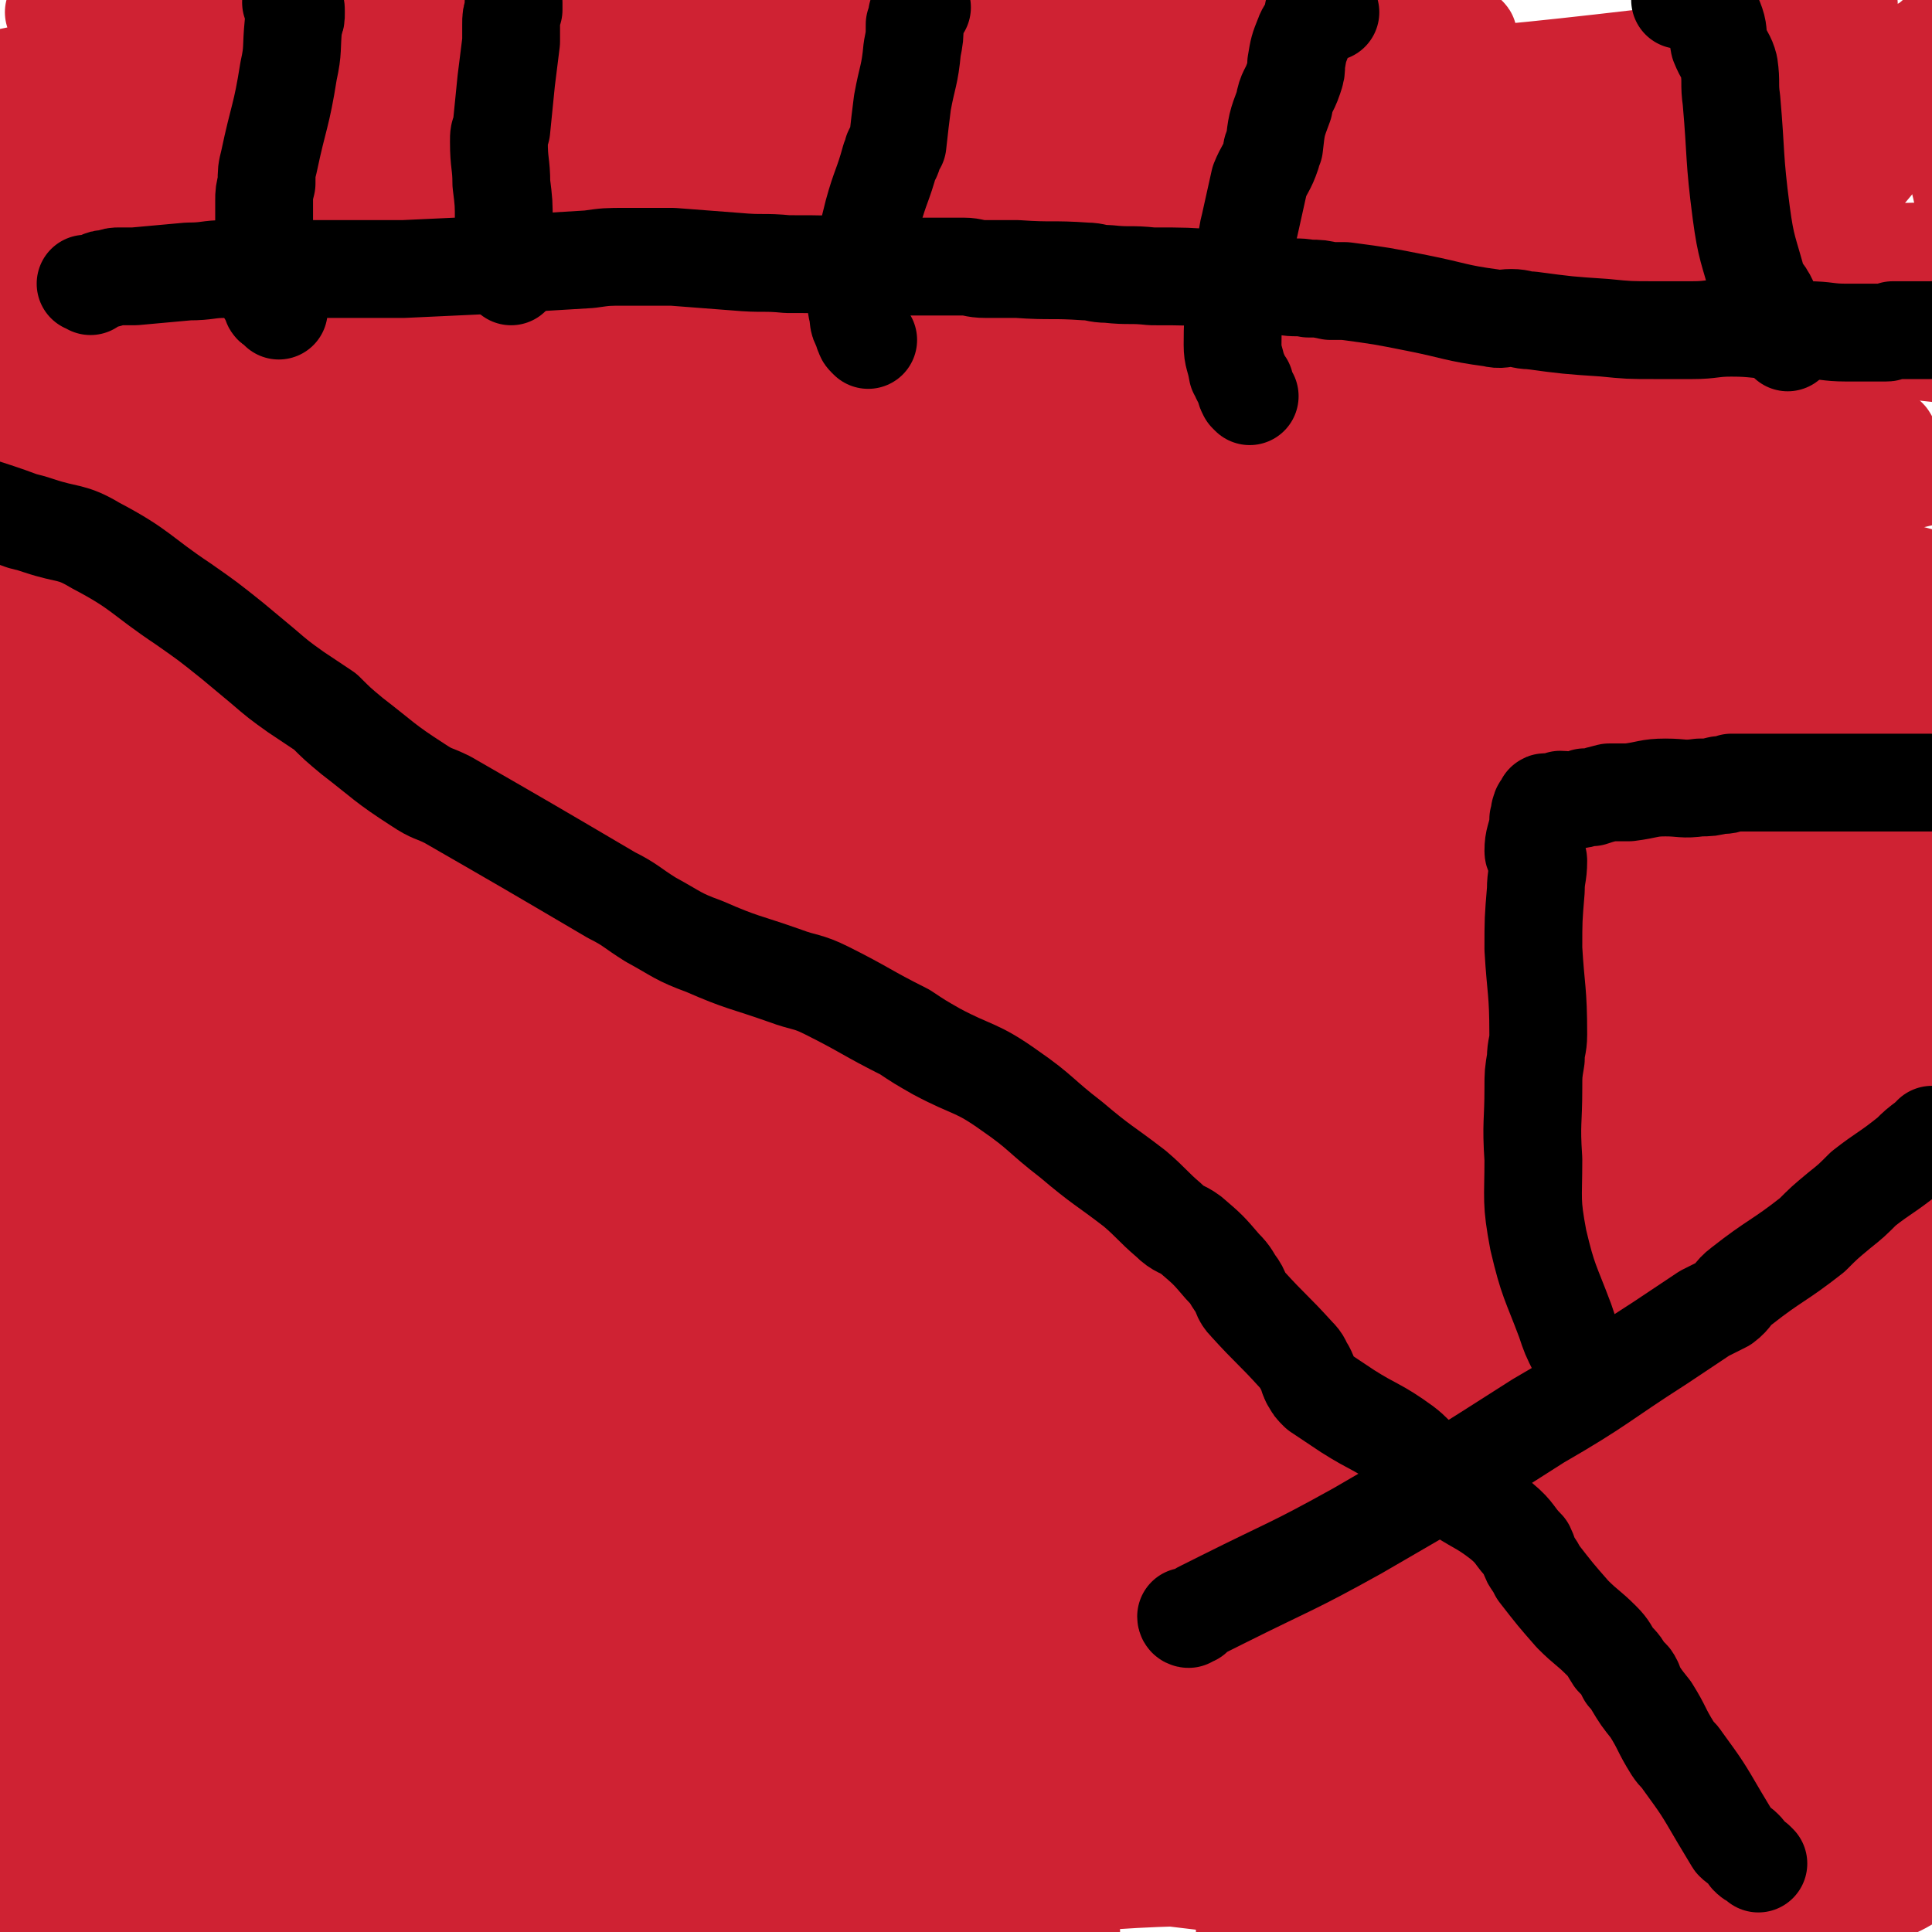
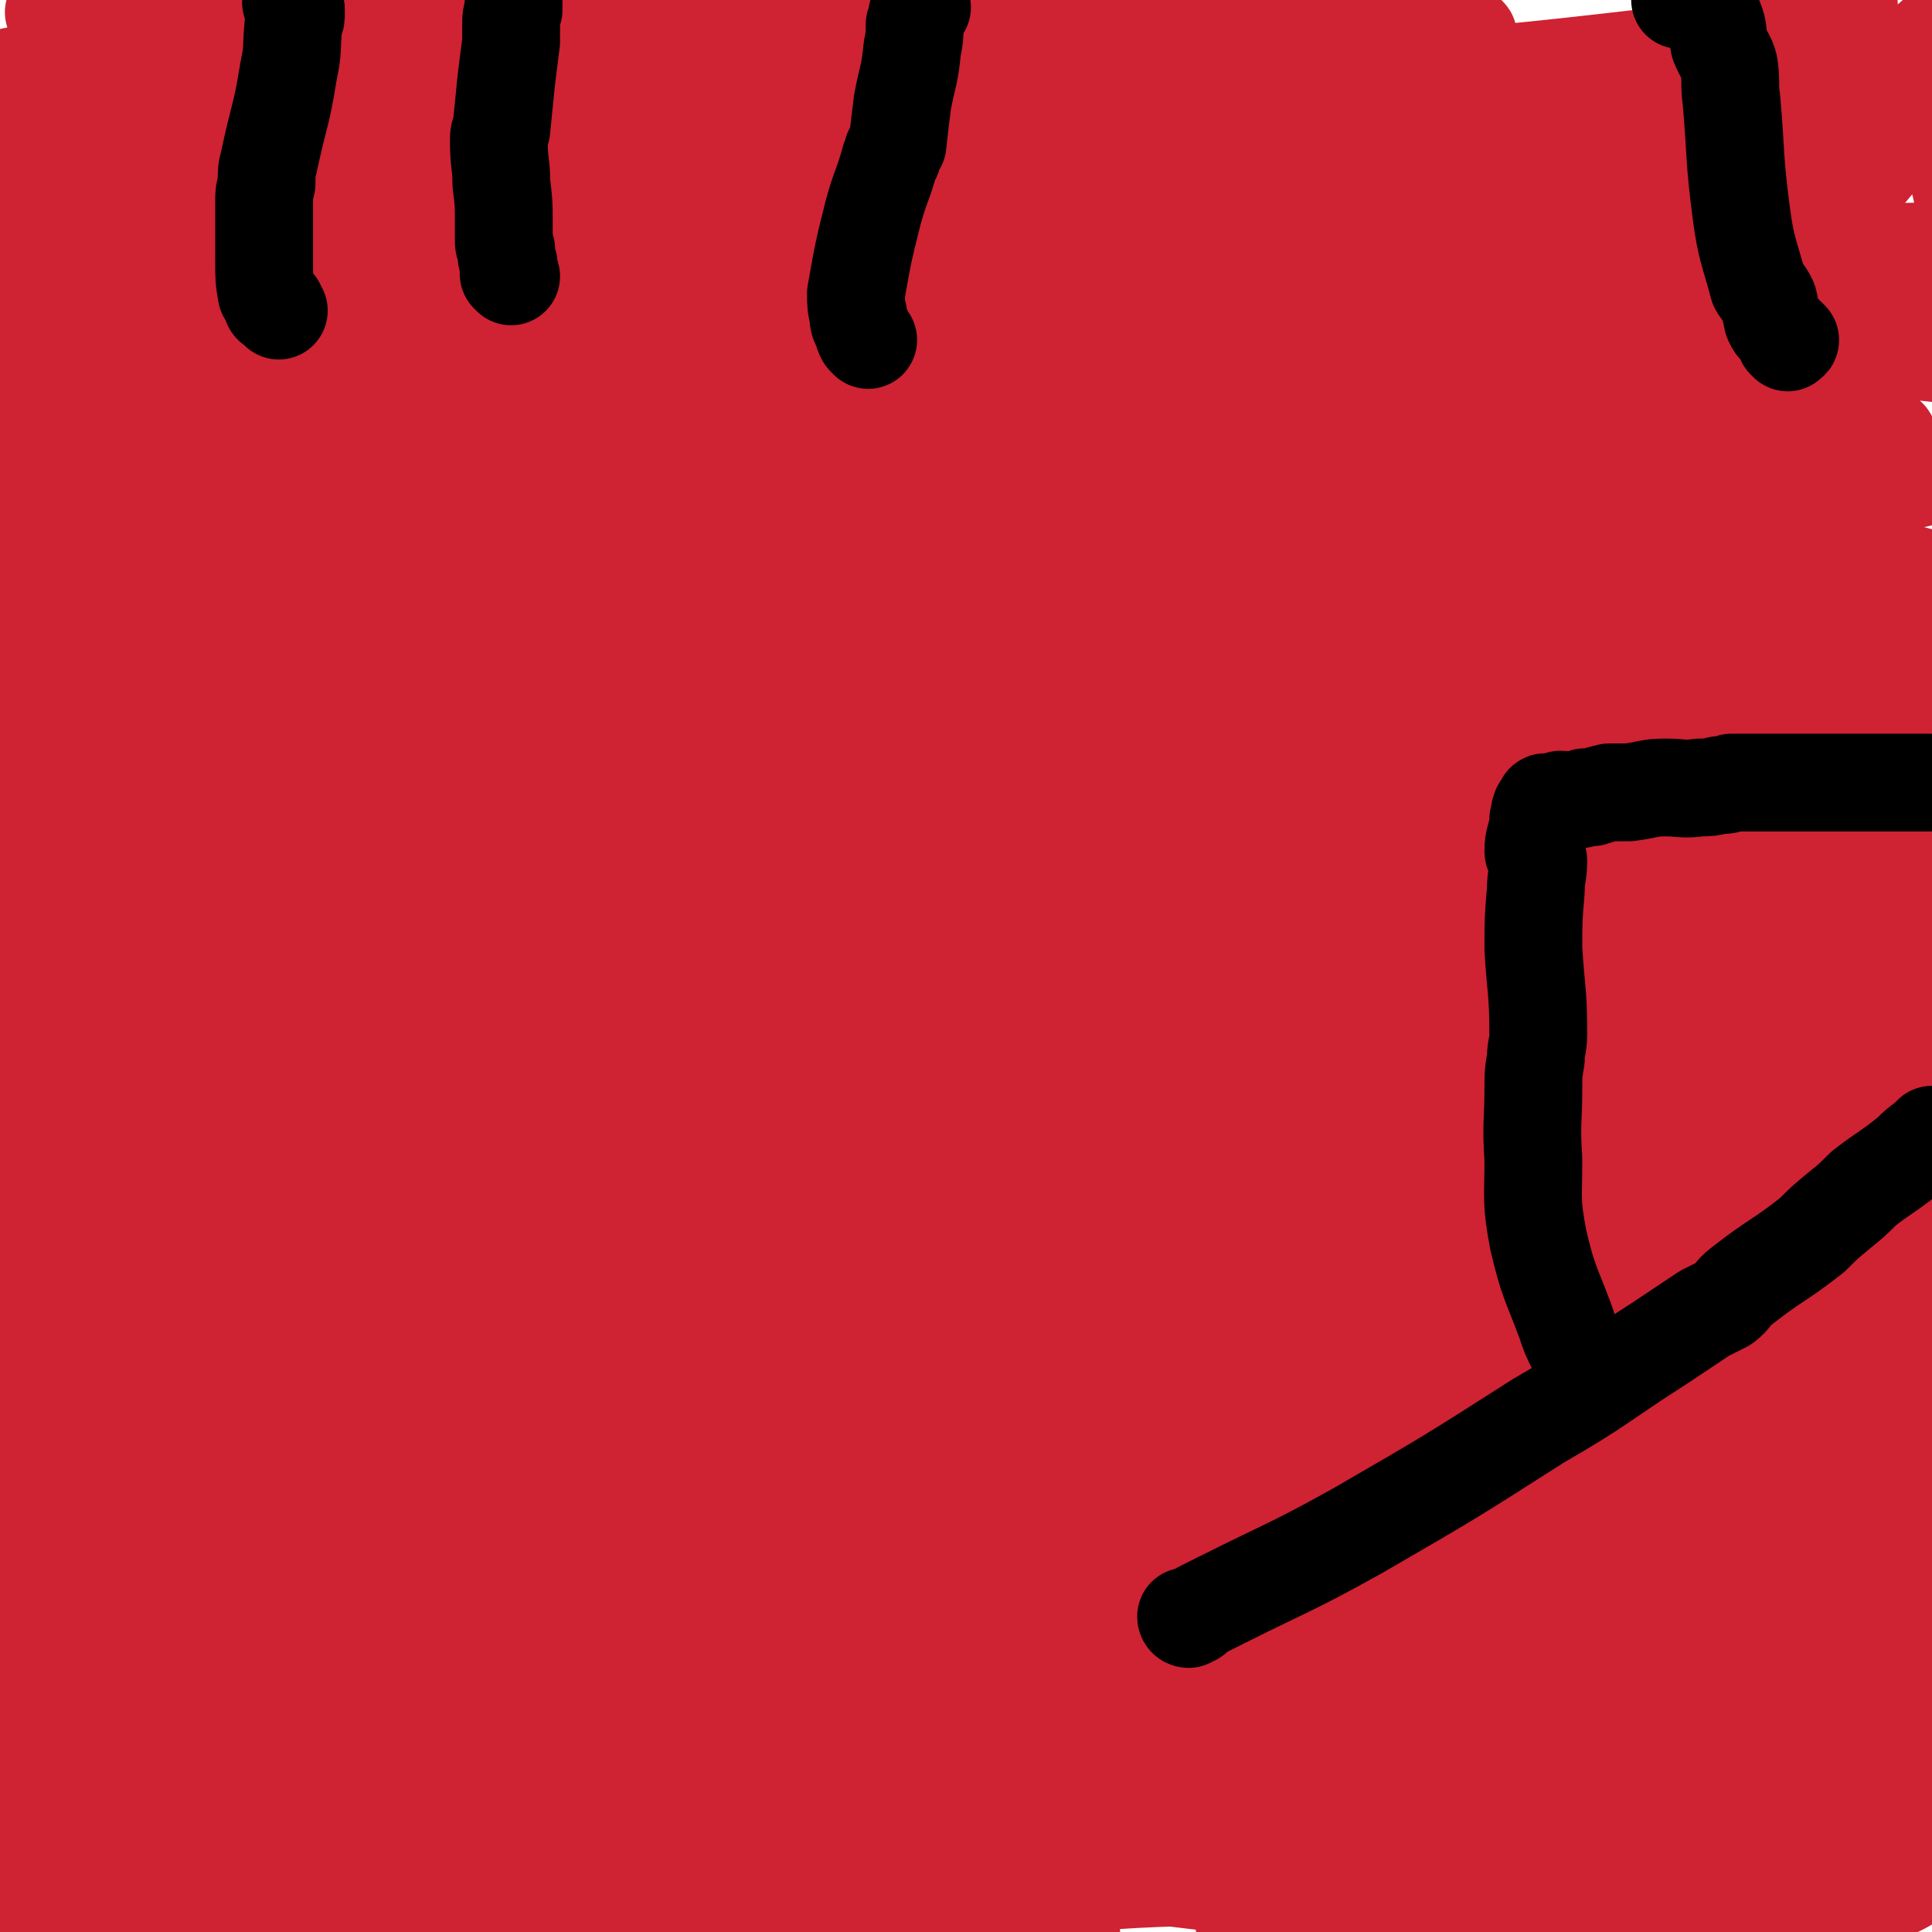
<svg xmlns="http://www.w3.org/2000/svg" viewBox="0 0 790 790" version="1.1">
  <g fill="none" stroke="#CF2233" stroke-width="40" stroke-linecap="round" stroke-linejoin="round">
    <path d="M68,58c-1,-1 -1,-1 -1,-1 -2,-1 -3,-1 -5,-1 -1,-1 -1,-1 -3,-1 -2,-1 -6,-2 -4,-2 4,0 8,2 16,2 128,3 128,0 255,4 52,2 53,-2 104,8 114,23 114,27 227,57 14,3 15,4 27,10 1,1 1,3 -1,3 -61,-7 -62,-9 -124,-18 -151,-23 -151,-32 -302,-45 -124,-11 -125,-3 -249,-4 -17,0 -36,2 -35,1 2,-1 20,-3 41,-5 180,-18 180,-31 360,-35 121,-3 122,6 242,21 21,2 56,14 41,13 -80,-7 -115,-25 -230,-30 -202,-9 -203,-1 -405,0 -24,0 -52,6 -47,4 10,-4 39,-10 78,-17 45,-7 45,-6 91,-11 45,-5 45,-7 91,-9 94,-4 94,-2 187,-3 42,0 42,-2 84,1 44,3 44,5 86,12 4,0 10,3 8,3 -17,1 -24,-1 -47,-2 -92,-5 -92,-7 -185,-10 -101,-3 -101,0 -203,-1 -58,0 -58,-2 -116,-1 -13,0 -25,3 -27,4 -1,0 10,-1 20,-2 57,-2 57,-3 113,-3 24,0 24,1 47,2 " />
    <path d="M172,100c0,-1 -1,-1 -1,-1 -19,-5 -19,-5 -39,-9 -12,-2 -12,-2 -25,-3 -6,0 -9,-2 -12,0 -2,1 -1,6 2,6 32,0 34,-5 67,-4 204,6 207,-3 407,17 33,4 81,29 60,31 -91,9 -142,-9 -284,-7 -167,1 -168,2 -335,12 -30,2 -77,12 -60,11 53,-4 99,-20 200,-20 241,-1 243,2 484,19 35,2 74,18 68,20 -8,4 -48,-7 -96,-9 -231,-6 -315,-24 -462,-7 -35,4 46,33 98,49 147,45 152,31 301,75 84,25 84,27 164,62 16,6 14,10 28,19 " />
    <path d="M166,92c0,-1 -1,-1 -1,-1 -4,-6 -3,-7 -8,-12 -2,-3 -3,-3 -6,-5 -4,-2 -4,-3 -8,-2 -40,10 -41,10 -79,25 -24,9 -34,14 -46,22 -3,3 7,1 15,0 77,-11 77,-13 155,-22 66,-8 66,-14 132,-13 115,1 116,2 230,16 39,5 61,12 75,23 7,5 -17,8 -34,10 -43,5 -44,2 -87,3 -216,4 -216,3 -432,8 -54,1 -103,12 -108,4 -5,-7 42,-21 87,-35 45,-14 45,-14 91,-22 106,-17 106,-18 213,-27 45,-4 46,-2 91,-1 28,1 32,2 56,5 2,0 -2,0 -4,1 -47,3 -47,1 -94,5 -152,12 -152,13 -304,27 -66,6 -66,7 -132,13 -5,0 -14,1 -10,0 53,-12 62,-15 125,-26 55,-10 55,-11 110,-16 58,-6 58,-7 117,-6 103,2 104,0 206,11 38,4 37,9 75,20 23,7 49,10 46,15 -5,7 -31,8 -63,10 -54,2 -55,-1 -109,-2 -58,0 -58,-4 -115,0 -116,7 -116,6 -231,22 -67,10 -83,17 -133,31 -7,2 9,1 19,0 43,-4 43,-10 86,-10 289,-3 289,-3 578,3 36,1 90,11 71,12 -63,3 -118,-5 -236,-4 -152,2 -154,-5 -305,11 -118,13 -168,32 -234,46 -18,4 32,-6 65,-9 154,-16 154,-26 309,-28 165,-1 166,5 330,22 64,6 131,22 127,24 -5,1 -72,-19 -145,-17 -315,5 -316,14 -631,30 -9,0 -27,2 -18,1 171,-6 188,-12 377,-14 148,-1 148,3 296,10 65,3 145,14 131,9 -22,-7 -101,-21 -202,-34 -88,-11 -89,-12 -178,-14 -162,-3 -163,-3 -325,5 -49,2 -117,17 -96,15 50,-3 118,-20 237,-25 145,-7 146,-10 291,0 105,7 105,14 208,34 8,2 23,9 16,8 -81,-11 -95,-26 -192,-31 -286,-15 -289,-1 -574,-8 -3,0 -3,-4 -1,-5 174,-23 178,-52 354,-42 244,14 265,33 487,89 15,4 2,32 -14,31 -285,-22 -294,-51 -590,-77 -101,-10 -230,5 -204,6 43,1 172,-15 343,-2 158,12 159,16 313,50 97,22 164,44 190,62 14,10 -55,2 -108,-5 -167,-21 -166,-31 -334,-50 -88,-10 -89,-11 -177,-8 -92,3 -104,9 -184,19 -6,1 6,2 13,2 110,-3 110,-14 219,-9 247,14 272,27 493,47 12,1 -13,-2 -26,-3 -223,-19 -223,-30 -447,-35 -149,-4 -304,17 -299,17 6,1 161,-16 322,-15 148,1 150,-1 296,19 87,12 125,29 172,45 13,5 -26,0 -52,-4 -156,-23 -155,-42 -311,-50 -209,-10 -217,6 -420,15 -3,0 3,3 7,3 182,-12 183,-31 365,-28 176,3 179,14 350,41 11,2 25,18 15,18 -179,-13 -196,-35 -393,-44 -183,-8 -297,17 -367,8 -31,-3 82,-25 165,-32 174,-16 176,-11 350,-13 15,0 39,9 28,9 -67,-1 -92,-16 -183,-9 -217,15 -243,33 -432,52 -13,1 13,-9 27,-12 195,-33 195,-37 391,-59 57,-6 58,1 115,3 25,1 71,3 51,5 -192,13 -238,9 -474,25 -27,2 -65,13 -53,11 32,-5 70,-16 141,-24 81,-10 81,-14 163,-12 163,4 165,2 326,23 64,9 141,31 125,35 -26,7 -104,-7 -208,-13 -78,-5 -78,-9 -157,-9 -155,2 -156,-1 -311,12 -59,5 -108,21 -116,24 -6,3 43,-8 87,-12 141,-14 141,-18 282,-24 80,-4 81,-9 160,2 97,15 133,28 191,50 14,5 -24,5 -48,4 -139,-5 -139,-18 -277,-17 -148,2 -148,11 -296,22 -34,3 -88,13 -68,7 81,-23 133,-59 270,-65 272,-12 277,5 548,29 18,2 45,22 29,22 -247,2 -278,-29 -554,-18 -156,6 -318,53 -311,53 8,0 170,-41 342,-53 161,-12 165,-16 323,5 116,16 181,46 225,68 19,9 -49,-1 -99,-6 -169,-17 -169,-25 -338,-37 -86,-6 -87,-4 -173,2 -99,7 -207,27 -197,24 13,-2 122,-30 245,-34 182,-6 186,-11 366,15 117,18 128,30 228,73 9,4 2,23 -9,22 -118,-11 -124,-27 -248,-46 -97,-14 -97,-19 -195,-21 -213,-3 -307,13 -426,12 -34,0 59,-14 120,-15 233,-6 236,-22 467,1 124,12 222,56 243,69 15,8 -86,-17 -172,-28 -170,-20 -170,-26 -341,-35 -82,-5 -84,-3 -165,7 -85,11 -162,29 -169,36 -5,6 73,-4 146,-10 143,-11 143,-18 286,-24 77,-3 79,-5 155,6 110,16 162,31 218,48 17,5 -36,-2 -71,-4 -162,-9 -162,-27 -323,-19 -205,11 -311,45 -408,57 -35,5 71,-17 144,-23 203,-18 206,-34 408,-25 118,5 119,21 234,51 18,5 46,20 32,19 -86,-8 -115,-36 -232,-38 -265,-4 -272,10 -532,27 -5,0 -1,9 3,9 166,-7 169,-26 337,-23 199,4 205,16 398,35 3,1 -1,6 -5,5 -197,-9 -198,-23 -396,-24 -196,-1 -303,27 -391,21 -35,-2 71,-25 146,-37 169,-27 171,-19 341,-42 7,-1 21,-7 14,-7 -181,-9 -196,-10 -391,-12 -46,0 -73,9 -93,8 -8,-1 18,-9 36,-13 57,-11 57,-14 114,-17 118,-7 118,-4 236,-2 37,1 42,0 73,6 4,1 0,8 -4,8 -43,1 -45,-9 -90,-4 -221,20 -227,26 -443,53 -3,1 3,2 6,2 111,-11 111,-14 222,-24 61,-6 61,-8 121,-8 133,1 134,-1 266,10 52,5 52,10 103,21 12,3 30,8 23,7 -26,-3 -45,-7 -90,-13 -66,-9 -66,-15 -132,-17 -143,-5 -145,-5 -288,4 -46,3 -45,8 -90,19 -18,4 -42,9 -35,10 16,2 40,-4 81,-5 241,-7 241,-11 482,-10 39,0 51,3 77,11 6,2 -6,7 -14,7 -143,-3 -144,-12 -287,-12 -84,-1 -86,-7 -167,11 -143,31 -147,44 -282,86 -3,1 3,0 7,-1 138,-25 137,-28 276,-52 58,-11 57,-13 116,-17 110,-8 110,-11 220,-7 56,2 56,9 112,18 5,1 16,3 11,2 -36,-4 -46,-11 -92,-12 -192,-4 -194,-13 -384,3 -92,8 -105,17 -181,45 -9,4 1,20 11,19 81,-10 85,-23 170,-40 56,-11 56,-13 113,-17 118,-7 119,-6 237,-5 49,1 49,0 97,8 47,9 53,13 92,26 3,1 -3,3 -7,3 -77,-5 -77,-13 -154,-13 -189,-2 -191,-9 -378,8 -101,10 -102,19 -199,44 -6,2 -13,11 -8,10 70,-9 79,-21 159,-31 155,-19 156,-22 311,-26 90,-3 91,5 180,13 34,3 50,7 68,10 6,1 -10,-2 -21,-3 -89,-6 -89,-10 -178,-10 -166,1 -168,-5 -333,11 -93,10 -95,14 -185,40 -22,6 -53,26 -39,26 48,-3 81,-19 163,-33 169,-27 169,-37 339,-48 103,-8 105,-2 207,11 46,6 45,13 89,26 2,1 5,3 3,3 -131,-18 -134,-28 -270,-38 -106,-8 -107,-9 -213,0 -98,9 -98,14 -193,37 -35,8 -44,13 -68,25 -4,2 7,5 13,4 26,-5 26,-8 53,-15 83,-21 82,-24 166,-41 52,-11 52,-10 105,-15 106,-10 106,-12 212,-14 41,-1 41,2 81,8 47,6 47,8 93,16 1,0 2,1 2,1 -16,0 -18,-1 -35,-1 -141,-2 -141,-4 -281,-3 -51,1 -52,-3 -103,7 -150,30 -149,35 -298,73 -13,3 -31,9 -26,9 10,0 28,-3 55,-9 158,-39 155,-54 315,-82 115,-20 118,-17 235,-14 90,2 91,8 180,25 27,5 52,17 52,18 1,1 -25,-8 -51,-12 -43,-8 -44,-7 -88,-12 -52,-6 -52,-9 -105,-11 -110,-6 -110,-7 -220,-5 -53,1 -54,1 -106,12 -85,18 -87,17 -168,45 -20,7 -40,19 -34,26 9,10 32,10 64,7 151,-15 150,-28 302,-42 122,-11 122,-8 244,-8 60,0 60,3 119,8 8,1 21,3 16,3 -20,-1 -33,-2 -66,-5 -47,-4 -47,-5 -95,-9 -49,-3 -49,-6 -98,-5 -104,0 -104,-1 -207,7 -49,3 -49,4 -96,14 -64,13 -64,16 -127,31 -14,4 -14,4 -27,7 0,1 -2,2 -1,2 124,-28 124,-54 251,-58 200,-5 203,13 403,40 47,7 60,12 91,28 6,3 -7,11 -17,11 -40,0 -41,-7 -83,-11 -54,-6 -54,-9 -109,-11 -118,-5 -118,-5 -236,-3 -59,1 -61,-3 -119,8 -94,19 -94,24 -186,52 -23,7 -40,12 -45,17 -3,4 14,4 28,1 75,-18 72,-34 149,-44 226,-32 229,-31 457,-42 44,-2 45,4 88,17 48,14 76,27 93,39 8,5 -21,-2 -43,-5 -45,-7 -44,-12 -90,-15 -256,-14 -258,-23 -513,-18 -58,1 -58,11 -112,30 -47,17 -81,33 -91,41 -6,5 29,-6 58,-15 84,-27 82,-33 166,-56 52,-15 52,-15 106,-21 106,-12 107,-20 213,-17 79,2 79,13 158,26 18,2 43,6 36,5 -15,-3 -39,-8 -79,-14 -56,-8 -56,-11 -112,-15 -63,-6 -64,-10 -127,-5 -122,8 -123,8 -243,30 -67,12 -77,17 -130,39 -6,3 4,11 12,11 24,3 26,-2 52,-5 183,-20 183,-30 366,-42 85,-6 86,-2 170,8 30,3 67,17 57,17 -18,2 -56,-9 -113,-13 -105,-7 -106,-9 -211,-8 -59,0 -59,2 -117,11 -100,17 -101,17 -199,41 -31,7 -48,11 -59,21 -6,4 12,8 25,8 31,1 32,-2 63,-5 194,-17 193,-29 387,-36 103,-3 104,5 207,16 23,3 52,12 46,11 -10,-2 -38,-12 -78,-16 -113,-13 -114,-14 -228,-20 -65,-3 -65,-6 -129,2 -123,16 -125,15 -244,46 -38,9 -74,26 -72,35 3,9 41,3 81,0 42,-3 42,-5 83,-11 93,-13 93,-17 186,-27 45,-5 45,-4 90,-3 59,1 59,2 118,6 6,1 13,4 11,4 -3,1 -11,-3 -21,-2 -198,6 -199,2 -395,16 -39,3 -41,3 -75,19 -16,7 -30,21 -24,26 9,6 27,-1 55,-4 40,-6 39,-9 79,-14 87,-12 87,-15 174,-20 67,-3 68,0 135,3 12,1 29,5 23,5 -18,-2 -35,-6 -71,-8 -50,-3 -50,-3 -101,-3 -97,-1 -97,-2 -194,3 -34,1 -35,1 -69,9 -19,4 -41,11 -37,15 6,6 28,7 56,5 124,-8 124,-19 248,-24 80,-4 80,-1 160,5 15,1 38,10 28,9 -43,-3 -67,-11 -134,-17 -52,-4 -52,-2 -104,-2 -86,0 -86,-1 -172,2 -29,1 -29,1 -57,7 -18,4 -30,7 -34,14 -2,4 10,6 21,7 144,5 144,1 288,4 33,1 33,0 66,3 52,5 54,6 105,12 1,0 -1,0 -3,-1 -55,-7 -54,-9 -110,-15 -47,-4 -47,-4 -94,-4 -86,0 -87,0 -173,5 -24,2 -25,1 -48,8 -12,4 -32,13 -22,15 94,12 116,7 232,12 39,2 39,0 77,0 41,0 41,0 81,0 " />
    <path d="M719,707c0,0 0,-1 -1,-1 -10,2 -10,3 -20,5 -13,2 -13,2 -25,4 -11,2 -11,2 -23,4 -8,1 -8,1 -15,3 -5,1 -4,1 -9,2 -2,1 -6,2 -4,2 30,6 34,7 69,11 36,5 43,3 72,8 3,0 -3,2 -7,3 -86,17 -88,23 -173,34 -7,0 -17,-8 -11,-10 35,-16 46,-13 93,-26 30,-8 30,-7 61,-15 25,-5 25,-5 50,-11 1,0 2,-1 1,-1 -5,-1 -7,-1 -13,-1 -112,1 -112,1 -223,5 -12,0 -33,1 -24,2 55,6 76,8 152,11 27,1 27,0 55,-1 25,-2 24,-3 49,-5 1,0 1,0 1,0 -36,3 -36,2 -72,6 -33,3 -32,5 -65,10 -25,3 -26,3 -51,5 -17,2 -17,2 -35,3 -12,0 -26,2 -24,0 4,-3 18,-7 36,-12 32,-9 32,-10 66,-17 90,-20 90,-20 181,-38 3,-1 9,-1 6,-1 -34,11 -39,12 -79,23 -69,18 -69,18 -138,36 -3,1 -8,1 -7,1 3,-1 7,-1 14,-3 53,-13 54,-11 105,-28 30,-9 30,-12 59,-24 2,0 2,0 3,0 0,0 0,-1 0,-1 -21,1 -21,1 -43,2 -1,0 -2,-1 -2,0 2,4 12,7 8,10 -17,12 -25,11 -50,19 -10,2 -10,3 -20,1 -11,-2 -17,-1 -22,-10 -6,-9 -5,-14 1,-25 31,-53 35,-54 73,-102 4,-4 8,-4 11,-1 6,7 8,10 8,21 -2,19 -5,20 -12,39 -10,29 -10,29 -23,58 -19,44 -19,46 -42,87 -1,2 -3,-1 -5,-1 " />
    <path d="M649,789c0,0 -1,0 -1,-1 2,-8 4,-8 5,-17 0,-20 0,-21 -3,-40 -5,-40 -4,-40 -13,-79 -1,-5 -2,-5 -6,-9 0,-1 -1,0 0,0 0,1 0,2 2,3 25,20 23,24 51,38 18,10 20,6 40,10 20,4 20,3 39,6 12,1 13,1 23,3 1,0 0,1 -1,1 -98,23 -98,25 -196,45 -20,4 -50,8 -40,4 33,-13 63,-19 127,-37 40,-11 39,-14 80,-22 56,-10 57,-7 114,-13 8,-1 14,-1 16,-1 1,0 -5,-1 -9,-1 -21,-2 -21,-1 -41,-3 -39,-3 -39,-3 -78,-8 -38,-4 -38,-7 -75,-10 -32,-3 -33,-1 -65,-3 -20,-1 -20,-1 -40,-3 -15,-1 -16,-1 -30,-3 0,0 1,0 1,0 111,2 111,1 223,4 20,0 20,0 40,1 7,0 18,0 15,0 -5,0 -16,0 -31,1 -34,3 -34,5 -67,9 -101,11 -101,11 -201,21 -11,1 -26,1 -22,0 10,-1 25,-2 50,-4 84,-10 84,-10 169,-19 3,0 8,-1 5,0 -38,8 -42,11 -86,16 -61,9 -65,6 -122,12 -2,0 2,0 4,0 21,0 21,-1 42,0 87,6 88,7 173,15 1,0 0,2 -1,3 -39,8 -40,5 -79,14 -56,13 -103,17 -112,31 -6,11 41,12 83,18 26,4 27,4 54,3 27,0 27,-2 54,-5 1,-1 1,-1 1,-1 -24,1 -25,0 -50,3 -20,3 -20,5 -39,8 -12,2 -12,2 -24,3 -5,0 -14,0 -10,-1 62,-15 71,-16 142,-31 6,-2 10,-1 13,-3 2,0 -2,-2 -5,-2 -14,-1 -14,-1 -28,-1 -43,0 -45,1 -85,1 -1,0 1,-1 3,-1 24,1 24,1 48,2 26,2 26,3 53,5 13,1 13,1 26,1 4,0 12,1 8,0 -29,-8 -37,-10 -74,-18 -37,-8 -37,-7 -74,-15 -1,0 -2,-1 -1,-1 7,-2 9,0 18,-3 60,-16 60,-16 120,-34 5,-1 10,-6 8,-4 -5,5 -13,7 -23,17 -44,44 -44,46 -86,92 0,1 0,2 0,2 25,0 26,3 51,0 20,-4 20,-6 39,-14 12,-5 12,-7 24,-14 12,-7 13,-7 24,-15 1,0 2,-2 1,-2 -2,-1 -3,-1 -7,-1 -9,2 -9,2 -18,4 -18,4 -19,3 -36,8 -22,7 -21,10 -43,17 -31,10 -32,9 -64,18 0,0 0,0 1,0 10,-1 11,2 21,-2 15,-6 14,-10 28,-18 9,-5 10,-4 18,-10 4,-2 7,-8 4,-8 -33,0 -39,1 -77,8 -61,11 -60,17 -120,30 -8,2 -8,0 -16,0 -1,0 -2,0 -2,0 45,0 56,7 94,0 7,-1 3,-13 -3,-16 -17,-8 -22,-3 -44,-5 -23,-1 -23,-2 -46,-1 -46,1 -46,1 -92,5 -15,2 -15,3 -30,6 -11,2 -24,4 -22,4 2,0 15,-1 31,-3 25,-4 25,-4 50,-9 37,-9 56,-12 74,-19 6,-2 -13,0 -26,1 -31,3 -32,2 -63,7 -38,6 -38,9 -76,14 -71,10 -71,10 -143,16 -33,2 -33,0 -65,0 -40,0 -40,0 -79,0 -8,0 -8,0 -15,0 -2,0 -5,0 -5,0 1,0 4,2 8,0 52,-23 57,-25 104,-50 3,-1 -3,-4 -6,-3 -41,13 -41,16 -83,30 -14,5 -14,7 -28,7 -19,-1 -21,-2 -37,-9 -7,-3 -10,-4 -10,-11 -1,-31 -1,-34 9,-65 7,-23 11,-22 24,-43 8,-16 7,-17 18,-31 5,-8 13,-19 14,-14 2,15 -2,29 -9,55 -4,16 -6,15 -13,29 -13,26 -14,26 -26,51 -3,6 -2,6 -5,12 0,2 -2,4 -2,3 -2,-3 -2,-6 -1,-12 10,-66 11,-66 22,-132 3,-19 5,-19 8,-38 2,-14 3,-38 1,-29 -10,30 -16,53 -25,107 -5,33 -2,33 -2,66 0,37 1,37 2,74 0,0 0,0 0,0 " />
    <path d="M75,749c-1,0 -2,0 -1,-1 22,-66 24,-66 45,-133 13,-43 9,-44 21,-86 8,-26 12,-25 18,-50 3,-13 5,-23 0,-27 -6,-4 -13,3 -22,11 -17,13 -18,14 -30,31 -53,77 -54,78 -102,157 -4,6 -2,7 -2,15 -1,2 -1,6 0,4 27,-36 26,-41 55,-80 111,-150 108,-153 225,-297 43,-52 48,-50 95,-97 1,-1 1,1 1,2 0,2 0,2 -1,4 -2,2 -2,2 -3,4 -24,57 -26,58 -48,113 0,2 2,2 3,2 4,0 5,1 8,-1 149,-99 142,-113 296,-201 46,-27 74,-18 105,-30 7,-3 -14,-1 -28,0 -101,5 -136,4 -201,11 -14,2 21,5 43,7 66,6 66,5 132,9 86,5 157,3 172,8 11,3 -60,6 -121,9 -53,3 -53,1 -107,2 -17,0 -17,1 -35,1 -6,1 -6,1 -11,1 0,0 0,0 0,0 -1,0 -2,0 -2,0 -1,0 0,0 0,0 2,0 2,0 5,0 12,-1 12,-2 24,-2 99,4 100,0 197,11 33,4 34,8 65,20 3,1 5,5 2,6 -37,13 -41,12 -82,22 -34,8 -34,9 -68,14 -27,3 -27,1 -54,1 -22,1 -23,5 -43,0 -23,-5 -33,-6 -43,-20 -6,-8 5,-13 11,-25 0,0 0,0 0,0 14,-11 13,-12 29,-22 21,-12 21,-11 44,-22 1,-1 1,-1 3,-1 75,-8 76,-20 150,-15 67,4 83,6 132,33 12,7 4,24 -9,35 -44,40 -50,40 -105,68 -25,13 -27,8 -55,14 -25,6 -25,7 -51,11 -18,3 -25,14 -37,3 -28,-24 -39,-37 -43,-74 -2,-24 13,-25 30,-48 37,-49 38,-48 78,-96 14,-17 13,-18 29,-33 9,-8 10,-8 20,-14 0,0 0,0 0,0 -1,3 -2,3 -4,6 -12,19 -8,22 -23,39 -55,67 -59,67 -117,129 -1,1 -1,-2 -1,-3 7,-35 0,-38 16,-69 30,-55 38,-52 76,-103 " />
-     <path d="M785,21c0,-1 0,-2 -1,-1 -38,29 -38,30 -77,60 -20,15 -21,14 -40,30 -11,9 -10,10 -20,21 0,0 0,0 0,0 46,-23 47,-23 93,-47 " />
    <path d="M644,90c0,-1 0,-1 -1,-1 -27,-5 -27,-5 -55,-10 -15,-2 -15,-2 -30,-5 -10,-3 -10,-3 -20,-6 -8,-2 -10,0 -15,-5 -2,-2 -3,-5 -1,-7 6,-6 8,-8 18,-9 90,-7 91,-3 182,-8 22,-1 21,-2 43,-4 12,0 12,0 24,0 0,0 0,0 -1,0 -33,3 -34,2 -67,7 -37,5 -37,8 -74,14 -26,4 -26,4 -53,6 -19,1 -19,1 -39,1 -13,0 -14,-1 -25,-2 -1,0 1,0 1,0 10,-3 9,-4 19,-5 95,-13 95,-12 190,-24 8,-1 20,-1 15,-2 -23,-1 -35,-1 -70,-1 -47,1 -47,2 -93,4 -14,1 -14,1 -29,1 -7,0 -12,0 -14,0 -1,0 5,1 9,1 69,-6 69,-6 138,-14 15,-2 18,-2 30,-5 2,0 -2,-1 -4,-1 -9,0 -9,0 -18,2 -26,6 -26,7 -52,13 -5,1 -5,1 -10,2 -1,1 -1,1 -1,1 3,2 4,2 8,2 63,11 64,10 127,20 1,0 2,1 2,1 -2,1 -5,0 -7,2 -14,17 -21,17 -27,37 -6,24 -1,26 3,51 1,11 2,11 6,21 1,3 2,2 5,4 3,2 3,2 6,3 4,3 10,8 8,5 -12,-12 -19,-16 -35,-34 -8,-11 -8,-11 -14,-24 -4,-9 -4,-10 -6,-20 -2,-10 -4,-11 -1,-20 7,-21 8,-22 19,-41 3,-6 4,-6 10,-10 3,-2 3,-2 6,-2 5,-1 7,-2 10,1 21,16 30,15 38,38 10,29 0,34 -2,67 0,2 -1,2 -2,4 0,0 0,2 -1,1 -15,-14 -22,-11 -30,-30 -19,-46 -10,-51 -24,-100 -1,-4 -2,-3 -5,-7 " />
  </g>
  <g fill="none" stroke="#000000" stroke-width="40" stroke-linecap="round" stroke-linejoin="round">
-     <path d="M37,117c-1,-1 -1,-1 -1,-1 -1,0 -1,0 -1,0 2,0 2,0 5,-1 2,-1 2,-1 4,-1 3,-1 3,-1 5,-1 3,0 3,0 6,0 11,-1 11,-1 22,-2 8,0 8,-1 15,-1 5,0 5,0 9,0 14,0 14,0 28,0 12,0 12,0 25,0 6,0 6,0 11,0 22,-1 22,-1 43,-2 16,-1 16,-1 33,-2 7,-1 7,-1 15,-1 9,0 9,0 19,0 13,1 13,1 26,2 11,1 11,0 21,1 16,0 16,0 33,1 19,0 19,0 39,0 4,0 4,1 9,1 7,0 7,0 13,0 14,1 14,0 28,1 4,0 4,1 9,1 9,1 9,0 18,1 14,0 14,0 28,1 9,1 9,1 19,2 3,0 3,1 7,1 5,1 5,0 10,1 5,0 4,0 9,1 3,0 3,0 6,0 15,2 15,2 30,5 15,3 15,4 30,6 4,1 4,0 8,0 4,0 4,1 8,1 15,2 15,2 30,3 10,1 10,1 21,1 5,0 5,0 10,0 3,0 3,0 5,0 8,0 8,-1 16,-1 10,0 10,1 20,1 6,0 6,0 11,0 8,0 8,1 16,1 8,0 8,0 16,0 1,0 1,0 3,-1 3,0 4,0 7,0 3,0 3,0 6,0 1,0 1,0 2,0 6,0 6,-1 13,-1 4,0 4,0 9,0 1,0 1,0 2,0 3,0 3,0 7,-1 2,0 2,0 3,-1 " />
-     <path d="M511,162c0,0 -1,-1 -1,-1 -1,-2 -1,-2 -1,-4 -1,-1 -1,-1 -2,-3 0,-1 0,-1 -1,-2 -1,-6 -2,-6 -2,-11 0,-16 1,-16 3,-32 1,-5 2,-5 3,-9 0,-4 0,-4 1,-8 2,-9 2,-9 4,-18 2,-5 3,-5 5,-11 0,-2 0,-2 1,-3 1,-9 1,-9 4,-17 1,-6 2,-5 4,-11 1,-3 1,-3 1,-6 1,-6 1,-6 3,-11 1,-3 2,-3 3,-6 1,-2 1,-3 1,-4 1,-1 1,0 1,0 2,0 2,0 3,0 0,0 0,0 1,0 0,0 0,0 1,0 0,0 0,0 1,0 " />
    <path d="M355,139c0,0 -1,-1 -1,-1 -1,-1 0,-1 -1,-2 -1,-4 -2,-3 -2,-7 -1,-4 -1,-5 -1,-9 3,-17 3,-17 7,-33 3,-11 4,-11 7,-22 1,-1 1,-1 1,-3 1,-2 1,-2 2,-3 1,-9 1,-9 2,-17 2,-11 3,-11 4,-22 1,-5 1,-5 1,-10 1,-2 1,-2 1,-4 1,-1 1,-2 1,-3 0,0 1,0 1,0 " />
    <path d="M209,113c0,-1 -1,-1 -1,-1 0,-1 0,-1 0,-1 0,0 0,-1 0,-1 0,-1 0,-1 0,-1 0,-1 0,-1 0,-1 -1,-3 -1,-3 -1,-6 -1,-2 -1,-2 -1,-4 0,-4 0,-4 0,-7 0,-8 0,-8 -1,-16 0,-8 -1,-8 -1,-17 0,-3 0,-3 1,-5 1,-10 1,-10 2,-20 1,-8 1,-8 2,-16 0,-3 0,-3 0,-7 0,-3 0,-3 1,-6 0,-2 0,-2 0,-3 " />
    <path d="M114,127c-1,-1 -1,-1 -1,-1 0,-1 0,-1 0,-1 0,0 -1,0 -1,0 -1,0 -1,-1 -1,-2 -1,-2 -1,-2 -2,-3 -1,-6 -1,-6 -1,-13 0,-12 0,-12 0,-25 0,-3 0,-3 1,-7 0,-5 0,-5 1,-9 4,-19 5,-18 8,-37 2,-9 1,-9 2,-19 1,-3 1,-2 1,-5 0,-2 0,-3 -1,-4 0,0 0,0 -1,0 " />
    <path d="M731,140c0,0 -1,-1 -1,-1 0,0 2,1 2,0 -2,-2 -3,-3 -6,-6 -2,-3 -1,-3 -2,-6 -1,-3 0,-3 -2,-6 -1,-2 -2,-2 -3,-4 -4,-15 -5,-15 -7,-30 -3,-23 -2,-23 -4,-46 -1,-7 0,-7 -1,-14 -1,-4 -2,-4 -4,-9 -1,-5 0,-5 -2,-10 -1,-3 -3,-2 -5,-5 -1,0 -1,0 -1,-1 -2,-1 -1,-2 -3,-2 -1,-1 -1,0 -3,0 0,0 0,0 -1,0 0,0 0,0 -1,0 " />
-     <path d="M719,762c0,0 0,0 -1,-1 0,0 0,0 0,0 -2,-1 -2,-1 -3,-2 -1,-2 -1,-2 -2,-3 -2,-2 -2,-1 -4,-3 -3,-5 -3,-5 -6,-10 -7,-12 -7,-12 -15,-23 -2,-3 -2,-2 -4,-5 -5,-8 -4,-8 -9,-16 -4,-5 -4,-5 -7,-10 0,0 0,0 0,-1 -1,-2 -1,-2 -3,-3 -2,-4 -2,-4 -5,-7 -2,-3 -2,-4 -5,-7 -6,-6 -6,-5 -12,-11 -7,-8 -7,-8 -14,-17 -1,-2 -1,-2 -3,-5 -1,-2 -1,-3 -2,-5 -5,-5 -4,-6 -10,-11 -9,-7 -10,-6 -20,-13 -6,-5 -6,-6 -12,-11 -4,-3 -4,-4 -8,-7 -11,-8 -12,-7 -23,-14 -6,-4 -6,-4 -12,-8 -2,-2 -2,-2 -3,-4 -1,-1 0,-1 -1,-2 0,-1 0,-1 -1,-3 -2,-3 -1,-3 -4,-6 -10,-11 -10,-10 -20,-21 -3,-3 -2,-4 -4,-7 -3,-4 -2,-4 -6,-8 -6,-7 -6,-7 -13,-13 -4,-3 -5,-2 -9,-6 -7,-6 -7,-7 -14,-13 -13,-10 -13,-9 -26,-20 -13,-10 -12,-11 -25,-20 -14,-10 -15,-8 -30,-16 -7,-4 -7,-4 -13,-8 -16,-8 -16,-9 -32,-17 -8,-4 -9,-3 -17,-6 -17,-6 -17,-5 -33,-12 -11,-4 -11,-5 -22,-11 -8,-5 -8,-6 -16,-10 -34,-20 -34,-20 -67,-39 -6,-3 -6,-2 -12,-6 -14,-9 -14,-10 -27,-20 -6,-5 -6,-5 -11,-10 -6,-4 -6,-4 -12,-8 -7,-5 -7,-5 -14,-11 -6,-5 -6,-5 -12,-10 -10,-8 -10,-8 -20,-15 -18,-12 -17,-14 -36,-24 -10,-6 -11,-4 -23,-8 -3,-1 -3,-1 -7,-2 -16,-6 -17,-5 -32,-12 -12,-5 -11,-7 -22,-13 -7,-3 -7,-3 -13,-6 -2,-1 -2,-1 -3,-2 -2,-1 -2,-1 -4,-2 -1,-1 -1,-1 -2,-1 0,-1 0,-1 0,-1 -1,-1 -1,-2 -1,-3 -1,0 -1,0 -1,0 0,0 0,-1 0,-1 0,0 0,0 -1,-1 " />
    <path d="M486,662c0,0 -1,0 -1,-1 1,0 2,0 3,0 2,-2 2,-2 4,-3 4,-2 4,-2 8,-4 28,-14 28,-13 55,-28 38,-22 38,-22 74,-45 26,-15 25,-16 50,-32 9,-6 9,-6 18,-12 4,-2 4,-2 8,-4 4,-3 3,-4 7,-7 14,-11 15,-10 29,-21 5,-5 5,-5 11,-10 5,-4 5,-4 10,-9 9,-7 9,-6 19,-14 3,-3 3,-3 7,-6 1,0 1,0 1,-1 1,0 1,0 1,-1 " />
    <path d="M648,556c0,0 -1,0 -1,-1 -1,-1 -1,-1 -2,-3 -3,-6 -3,-6 -5,-12 -6,-16 -7,-16 -11,-33 -3,-16 -2,-16 -2,-33 -1,-15 0,-15 0,-29 0,-6 0,-6 1,-12 0,-5 1,-5 1,-10 0,-18 -1,-18 -2,-35 0,-12 0,-12 1,-24 0,-6 1,-6 1,-12 0,-2 -2,-2 -2,-4 0,-5 1,-5 2,-11 0,-1 0,-1 0,-2 1,-2 0,-2 1,-4 0,-1 1,-1 2,-2 0,0 -1,-1 0,-1 0,0 0,0 1,0 1,0 1,1 2,0 1,0 1,0 3,-1 3,0 3,1 6,0 2,0 2,0 4,-1 1,0 1,0 3,0 3,-1 3,-1 7,-2 4,0 4,0 8,0 8,-1 8,-2 15,-2 7,0 7,1 14,0 4,0 4,0 8,-1 3,0 3,0 5,-1 3,0 3,0 7,0 6,0 6,0 13,0 3,0 3,0 7,0 2,0 2,0 4,0 7,0 7,0 13,0 5,0 5,0 11,0 4,0 4,0 7,0 5,0 5,0 9,0 3,0 3,0 7,0 1,0 1,0 2,0 1,0 1,0 1,0 " />
  </g>
</svg>